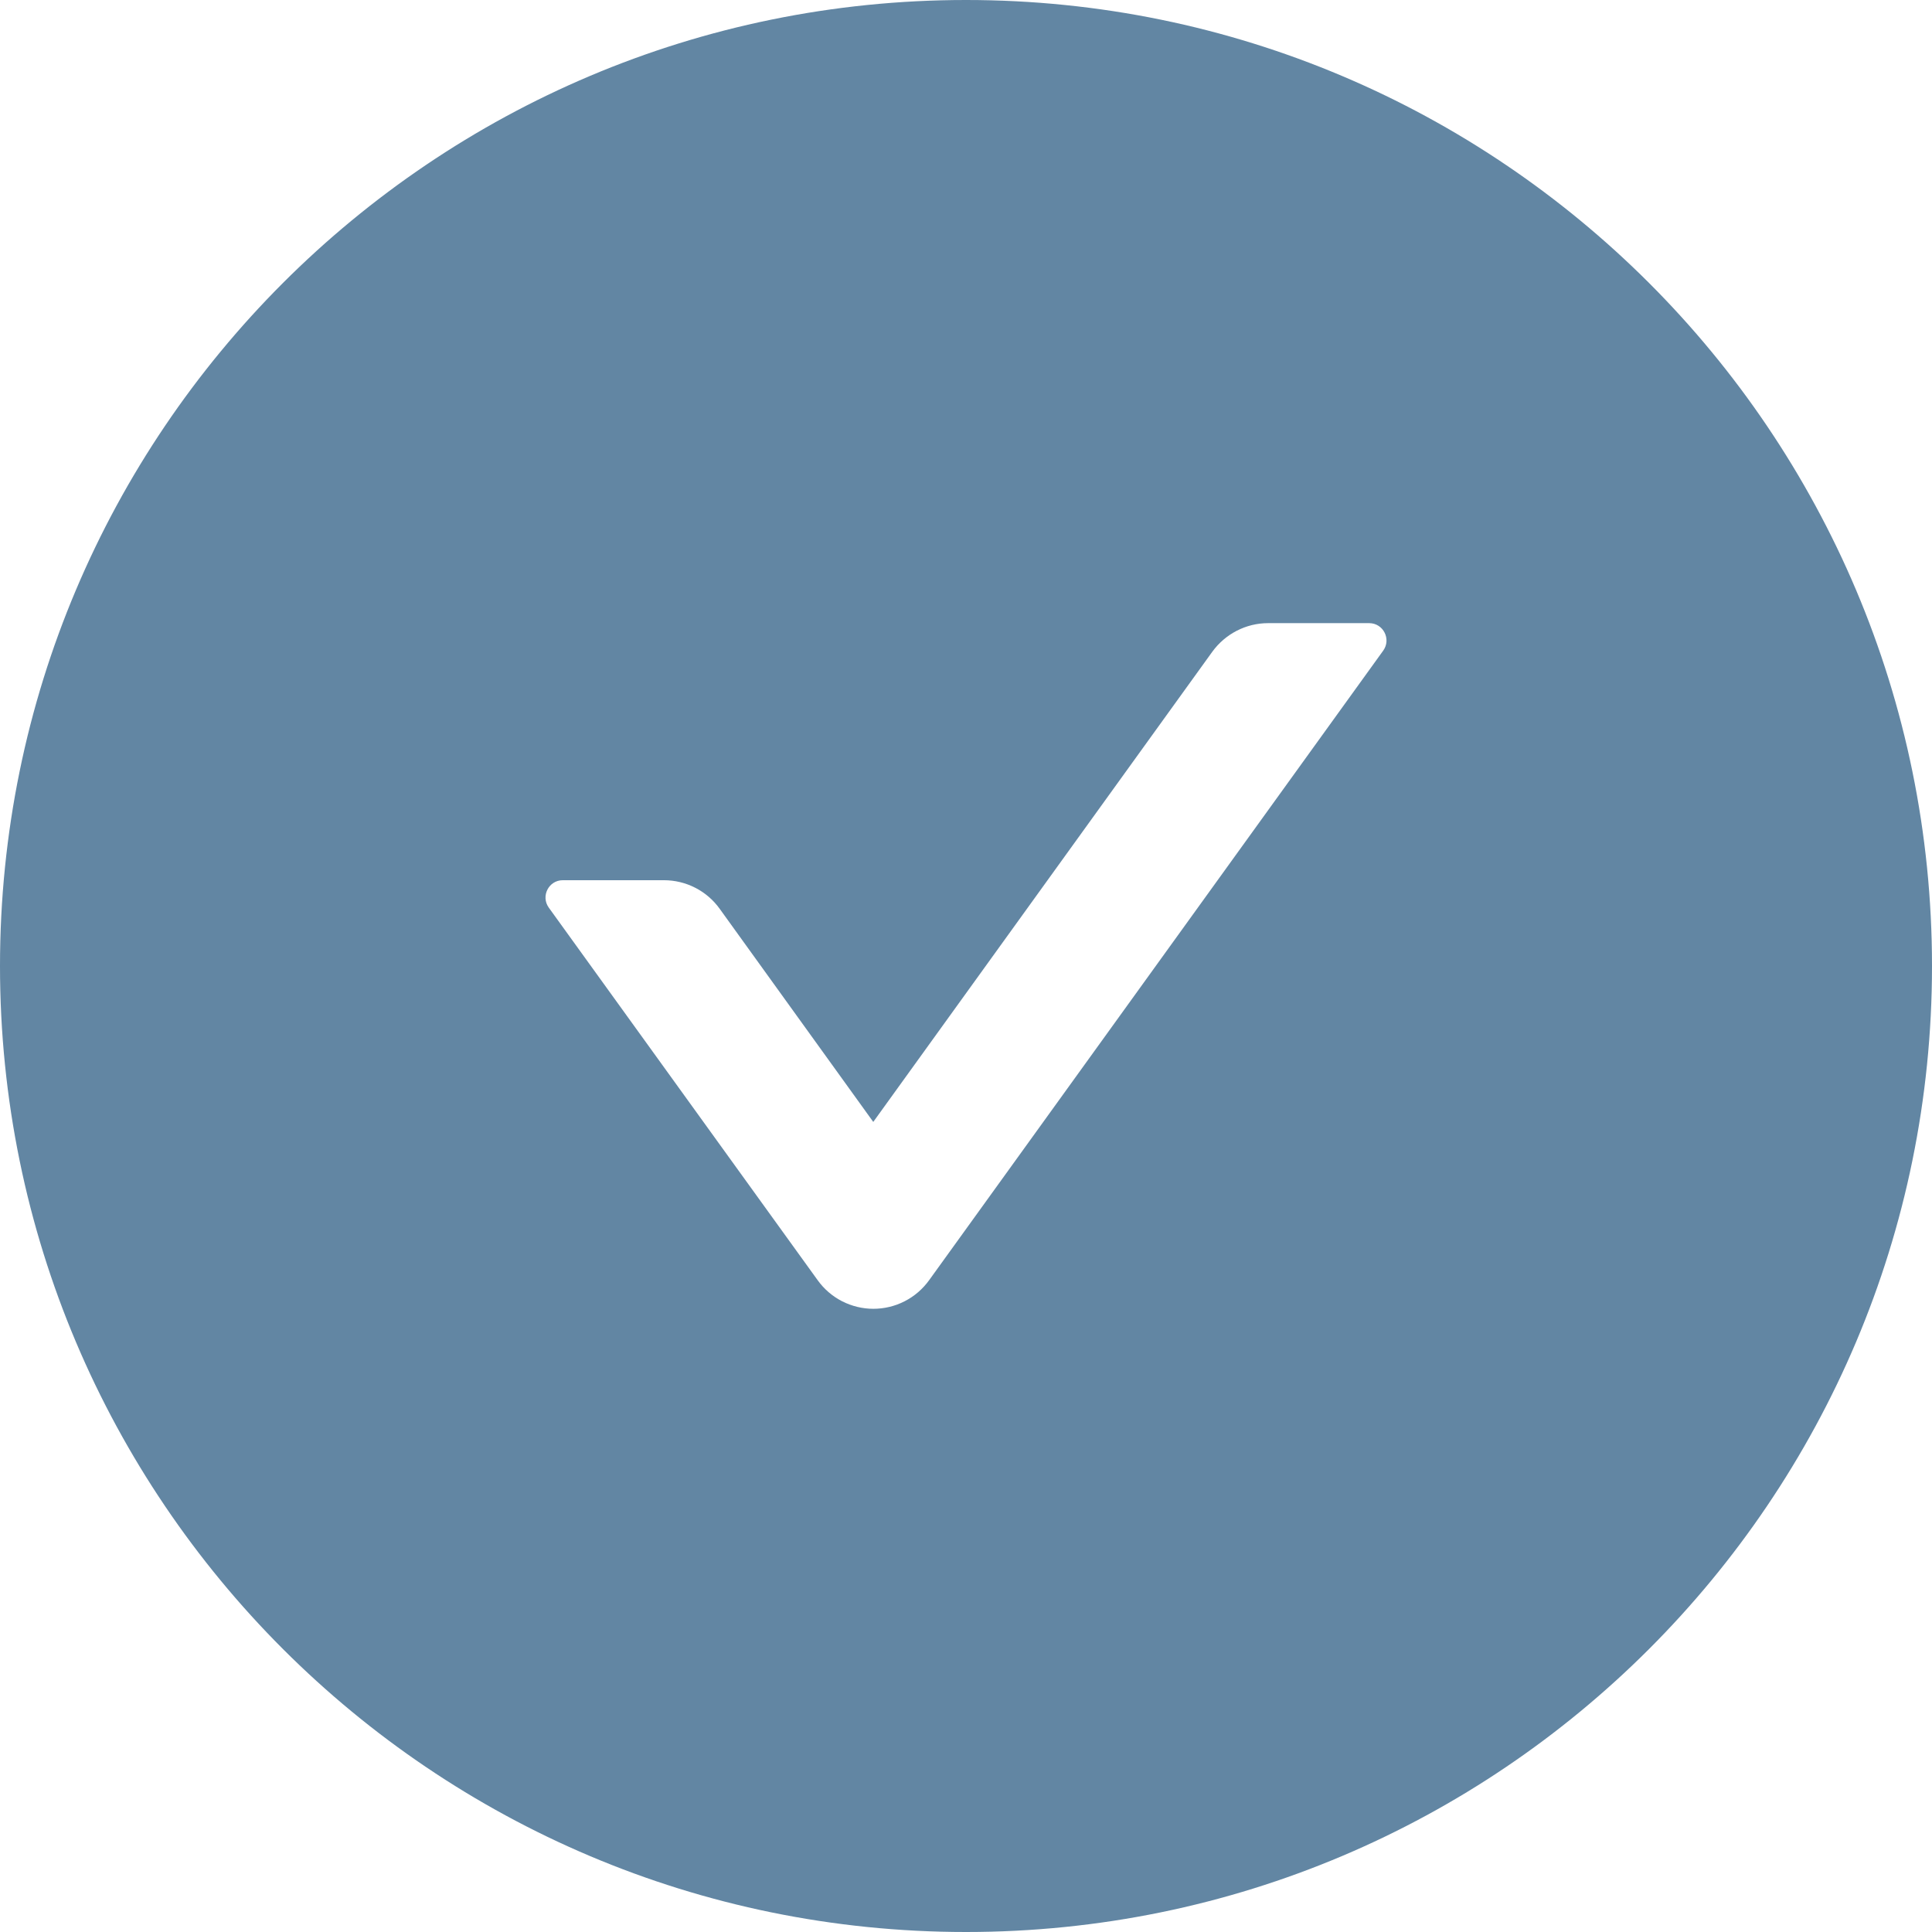
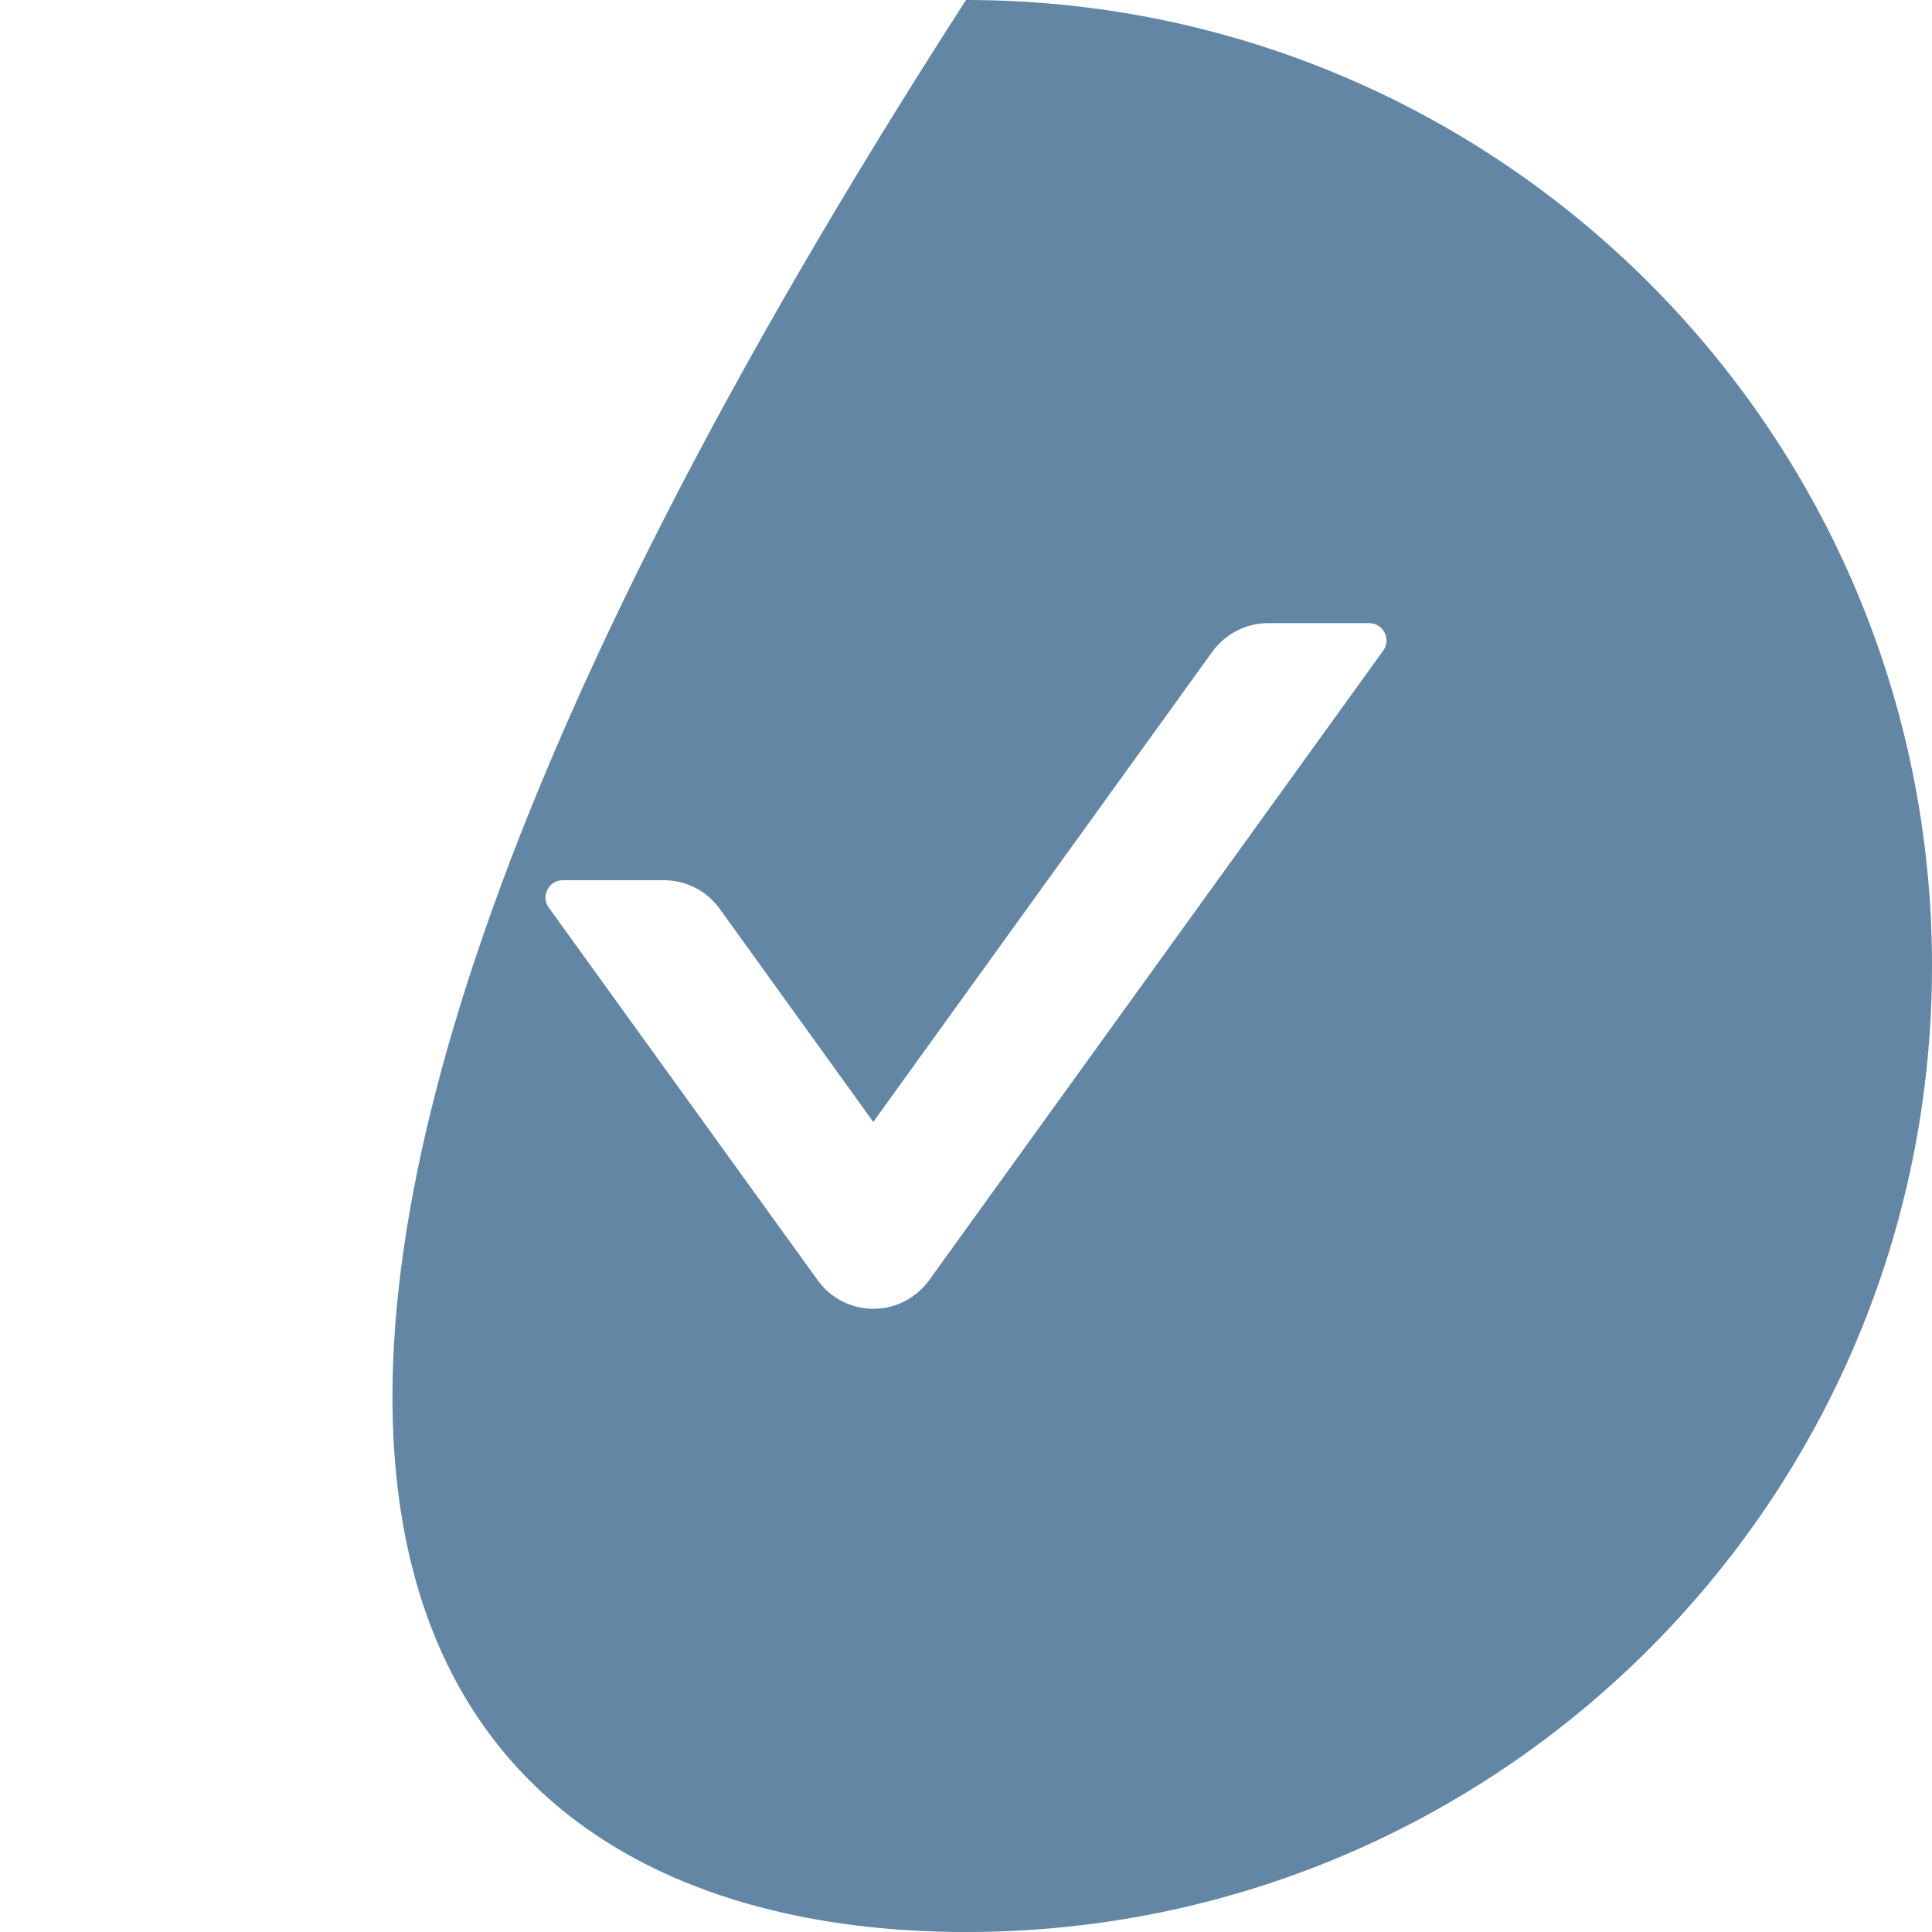
<svg xmlns="http://www.w3.org/2000/svg" width="37" height="37" viewBox="0 0 37 37" fill="none">
-   <path d="M18.5 0C8.284 0 0 8.284 0 18.5C0 28.716 8.284 37 18.5 37C28.716 37 37 28.716 37 18.5C37 8.284 28.716 0 18.5 0ZM26.491 12.459L17.794 24.517C17.672 24.686 17.512 24.825 17.326 24.92C17.141 25.015 16.935 25.065 16.726 25.065C16.518 25.065 16.312 25.015 16.126 24.92C15.941 24.825 15.78 24.686 15.659 24.517L10.509 17.381C10.353 17.162 10.509 16.857 10.778 16.857H12.715C13.136 16.857 13.536 17.059 13.784 17.406L16.724 21.486L23.216 12.483C23.464 12.141 23.86 11.934 24.285 11.934H26.222C26.491 11.934 26.647 12.24 26.491 12.459V12.459Z" fill="#6286A3" />
+   <path d="M18.5 0C0 28.716 8.284 37 18.5 37C28.716 37 37 28.716 37 18.5C37 8.284 28.716 0 18.5 0ZM26.491 12.459L17.794 24.517C17.672 24.686 17.512 24.825 17.326 24.92C17.141 25.015 16.935 25.065 16.726 25.065C16.518 25.065 16.312 25.015 16.126 24.92C15.941 24.825 15.78 24.686 15.659 24.517L10.509 17.381C10.353 17.162 10.509 16.857 10.778 16.857H12.715C13.136 16.857 13.536 17.059 13.784 17.406L16.724 21.486L23.216 12.483C23.464 12.141 23.86 11.934 24.285 11.934H26.222C26.491 11.934 26.647 12.24 26.491 12.459V12.459Z" fill="#6286A3" />
</svg>